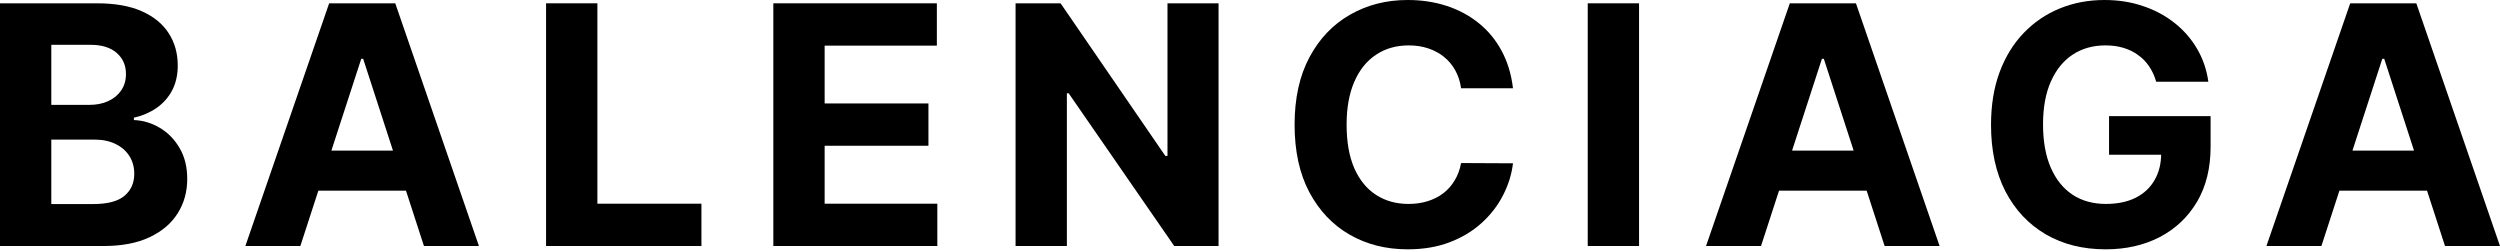
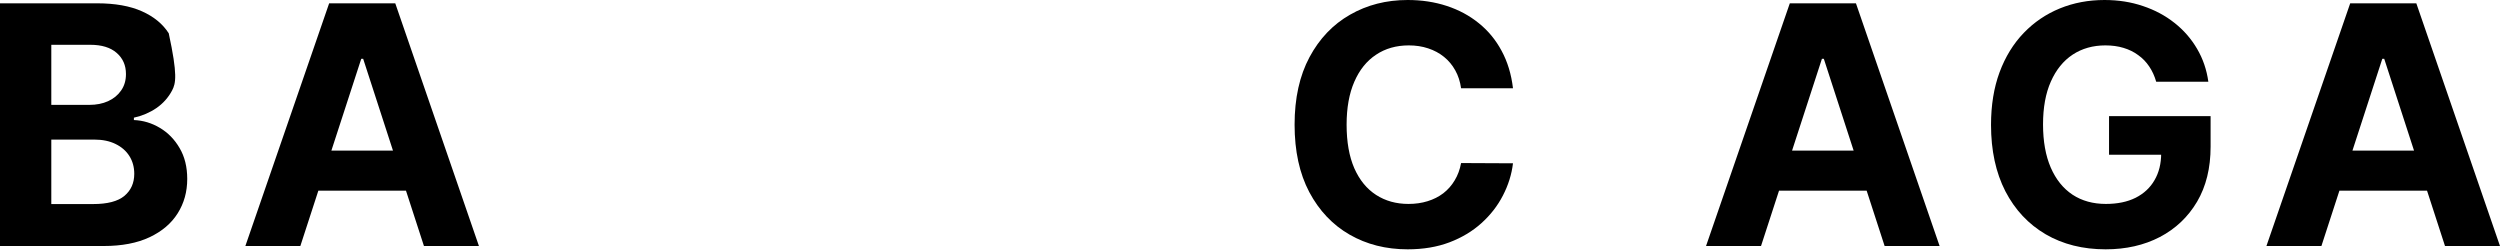
<svg xmlns="http://www.w3.org/2000/svg" width="159" height="16" viewBox="0 0 159 16" fill="none">
  <path d="M147.642 15.646H144.145L149.473 0.211H153.678L158.999 15.646H155.502L151.636 3.738H151.515L147.642 15.646ZM147.423 9.579H155.683V12.126H147.423V9.579Z" fill="black" />
  <path d="M137.135 5.2C137.029 4.833 136.881 4.509 136.69 4.228C136.499 3.942 136.266 3.7 135.989 3.505C135.718 3.304 135.407 3.15 135.055 3.045C134.708 2.939 134.324 2.887 133.902 2.887C133.113 2.887 132.42 3.082 131.822 3.474C131.229 3.866 130.767 4.437 130.435 5.185C130.103 5.929 129.937 6.838 129.937 7.913C129.937 8.989 130.101 9.903 130.427 10.657C130.754 11.41 131.216 11.986 131.814 12.383C132.412 12.775 133.118 12.97 133.932 12.97C134.67 12.97 135.301 12.84 135.824 12.579C136.351 12.312 136.753 11.938 137.029 11.456C137.311 10.973 137.451 10.403 137.451 9.745L138.115 9.843H134.135V7.386H140.594V9.33C140.594 10.687 140.308 11.853 139.735 12.827C139.162 13.797 138.373 14.546 137.369 15.073C136.364 15.596 135.213 15.857 133.917 15.857C132.47 15.857 131.199 15.538 130.103 14.9C129.008 14.257 128.154 13.345 127.541 12.164C126.933 10.978 126.629 9.572 126.629 7.944C126.629 6.693 126.81 5.577 127.172 4.597C127.538 3.613 128.051 2.779 128.709 2.095C129.367 1.412 130.133 0.892 131.008 0.535C131.882 0.178 132.829 0 133.849 0C134.723 0 135.537 0.128 136.291 0.384C137.045 0.636 137.713 0.992 138.296 1.455C138.883 1.917 139.363 2.467 139.735 3.105C140.107 3.738 140.346 4.437 140.451 5.2H137.135Z" fill="black" />
  <path d="M112.001 15.646H108.504L113.832 0.211H118.038L123.359 15.646H119.862L115.995 3.738H115.875L112.001 15.646ZM111.782 9.579H120.042V12.126H111.782V9.579Z" fill="black" />
-   <path d="M104.244 0.211V15.646H100.98V0.211H104.244Z" fill="black" />
  <path d="M96.226 5.615H92.925C92.865 5.188 92.742 4.808 92.556 4.477C92.37 4.14 92.131 3.854 91.84 3.618C91.548 3.381 91.212 3.201 90.83 3.075C90.453 2.949 90.043 2.887 89.601 2.887C88.802 2.887 88.106 3.085 87.514 3.482C86.921 3.874 86.461 4.447 86.134 5.2C85.808 5.949 85.644 6.858 85.644 7.929C85.644 9.029 85.808 9.953 86.134 10.702C86.466 11.451 86.928 12.016 87.521 12.398C88.114 12.78 88.8 12.97 89.579 12.97C90.016 12.97 90.42 12.913 90.792 12.797C91.169 12.682 91.503 12.513 91.794 12.292C92.086 12.066 92.327 11.792 92.518 11.471C92.714 11.149 92.85 10.782 92.925 10.37L96.226 10.386C96.141 11.094 95.927 11.777 95.585 12.435C95.249 13.089 94.794 13.674 94.221 14.191C93.653 14.704 92.975 15.111 92.186 15.412C91.403 15.709 90.516 15.857 89.526 15.857C88.149 15.857 86.918 15.546 85.833 14.922C84.753 14.3 83.898 13.398 83.27 12.217C82.647 11.036 82.336 9.607 82.336 7.929C82.336 6.245 82.653 4.813 83.286 3.633C83.919 2.452 84.778 1.553 85.863 0.935C86.948 0.312 88.169 0 89.526 0C90.42 0 91.249 0.126 92.013 0.377C92.782 0.628 93.463 0.995 94.055 1.477C94.648 1.954 95.131 2.54 95.502 3.233C95.879 3.927 96.12 4.72 96.226 5.615Z" fill="black" />
-   <path d="M77.5 0.211V15.646H74.681L67.966 5.931H67.853V15.646H64.59V0.211H67.454L74.116 9.918H74.252V0.211H77.5Z" fill="black" />
-   <path d="M49.184 15.646V0.211H59.584V2.902H52.447V6.579H59.049V9.27H52.447V12.955H59.614V15.646H49.184Z" fill="black" />
-   <path d="M34.73 15.646V0.211H37.994V12.955H44.611V15.646H34.73Z" fill="black" />
  <path d="M19.102 15.646H15.605L20.934 0.211H25.139L30.46 15.646H26.963L23.097 3.738H22.976L19.102 15.646ZM18.884 9.579H27.144V12.126H18.884V9.579Z" fill="black" />
-   <path d="M0 15.646V0.211H6.18C7.316 0.211 8.263 0.379 9.021 0.716C9.78 1.053 10.35 1.52 10.732 2.118C11.114 2.711 11.305 3.394 11.305 4.168C11.305 4.771 11.184 5.301 10.943 5.758C10.702 6.21 10.37 6.582 9.948 6.873C9.531 7.16 9.054 7.363 8.516 7.484V7.635C9.104 7.66 9.654 7.825 10.167 8.132C10.684 8.438 11.104 8.868 11.425 9.421C11.747 9.968 11.908 10.621 11.908 11.38C11.908 12.199 11.704 12.93 11.297 13.573C10.895 14.211 10.3 14.716 9.511 15.088C8.722 15.46 7.75 15.646 6.595 15.646H0ZM3.263 12.978H5.924C6.833 12.978 7.496 12.805 7.913 12.458C8.33 12.106 8.539 11.639 8.539 11.056C8.539 10.629 8.436 10.252 8.23 9.926C8.024 9.599 7.73 9.343 7.348 9.157C6.971 8.971 6.522 8.878 5.999 8.878H3.263V12.978ZM3.263 6.67H5.683C6.13 6.67 6.527 6.592 6.873 6.436C7.225 6.275 7.501 6.049 7.702 5.758C7.908 5.466 8.011 5.117 8.011 4.71C8.011 4.153 7.813 3.703 7.416 3.361C7.024 3.02 6.466 2.849 5.743 2.849H3.263V6.67Z" fill="black" />
+   <path d="M0 15.646V0.211H6.18C7.316 0.211 8.263 0.379 9.021 0.716C9.78 1.053 10.35 1.52 10.732 2.118C11.305 4.771 11.184 5.301 10.943 5.758C10.702 6.21 10.37 6.582 9.948 6.873C9.531 7.16 9.054 7.363 8.516 7.484V7.635C9.104 7.66 9.654 7.825 10.167 8.132C10.684 8.438 11.104 8.868 11.425 9.421C11.747 9.968 11.908 10.621 11.908 11.38C11.908 12.199 11.704 12.93 11.297 13.573C10.895 14.211 10.3 14.716 9.511 15.088C8.722 15.46 7.75 15.646 6.595 15.646H0ZM3.263 12.978H5.924C6.833 12.978 7.496 12.805 7.913 12.458C8.33 12.106 8.539 11.639 8.539 11.056C8.539 10.629 8.436 10.252 8.23 9.926C8.024 9.599 7.73 9.343 7.348 9.157C6.971 8.971 6.522 8.878 5.999 8.878H3.263V12.978ZM3.263 6.67H5.683C6.13 6.67 6.527 6.592 6.873 6.436C7.225 6.275 7.501 6.049 7.702 5.758C7.908 5.466 8.011 5.117 8.011 4.71C8.011 4.153 7.813 3.703 7.416 3.361C7.024 3.02 6.466 2.849 5.743 2.849H3.263V6.67Z" fill="black" />
</svg>